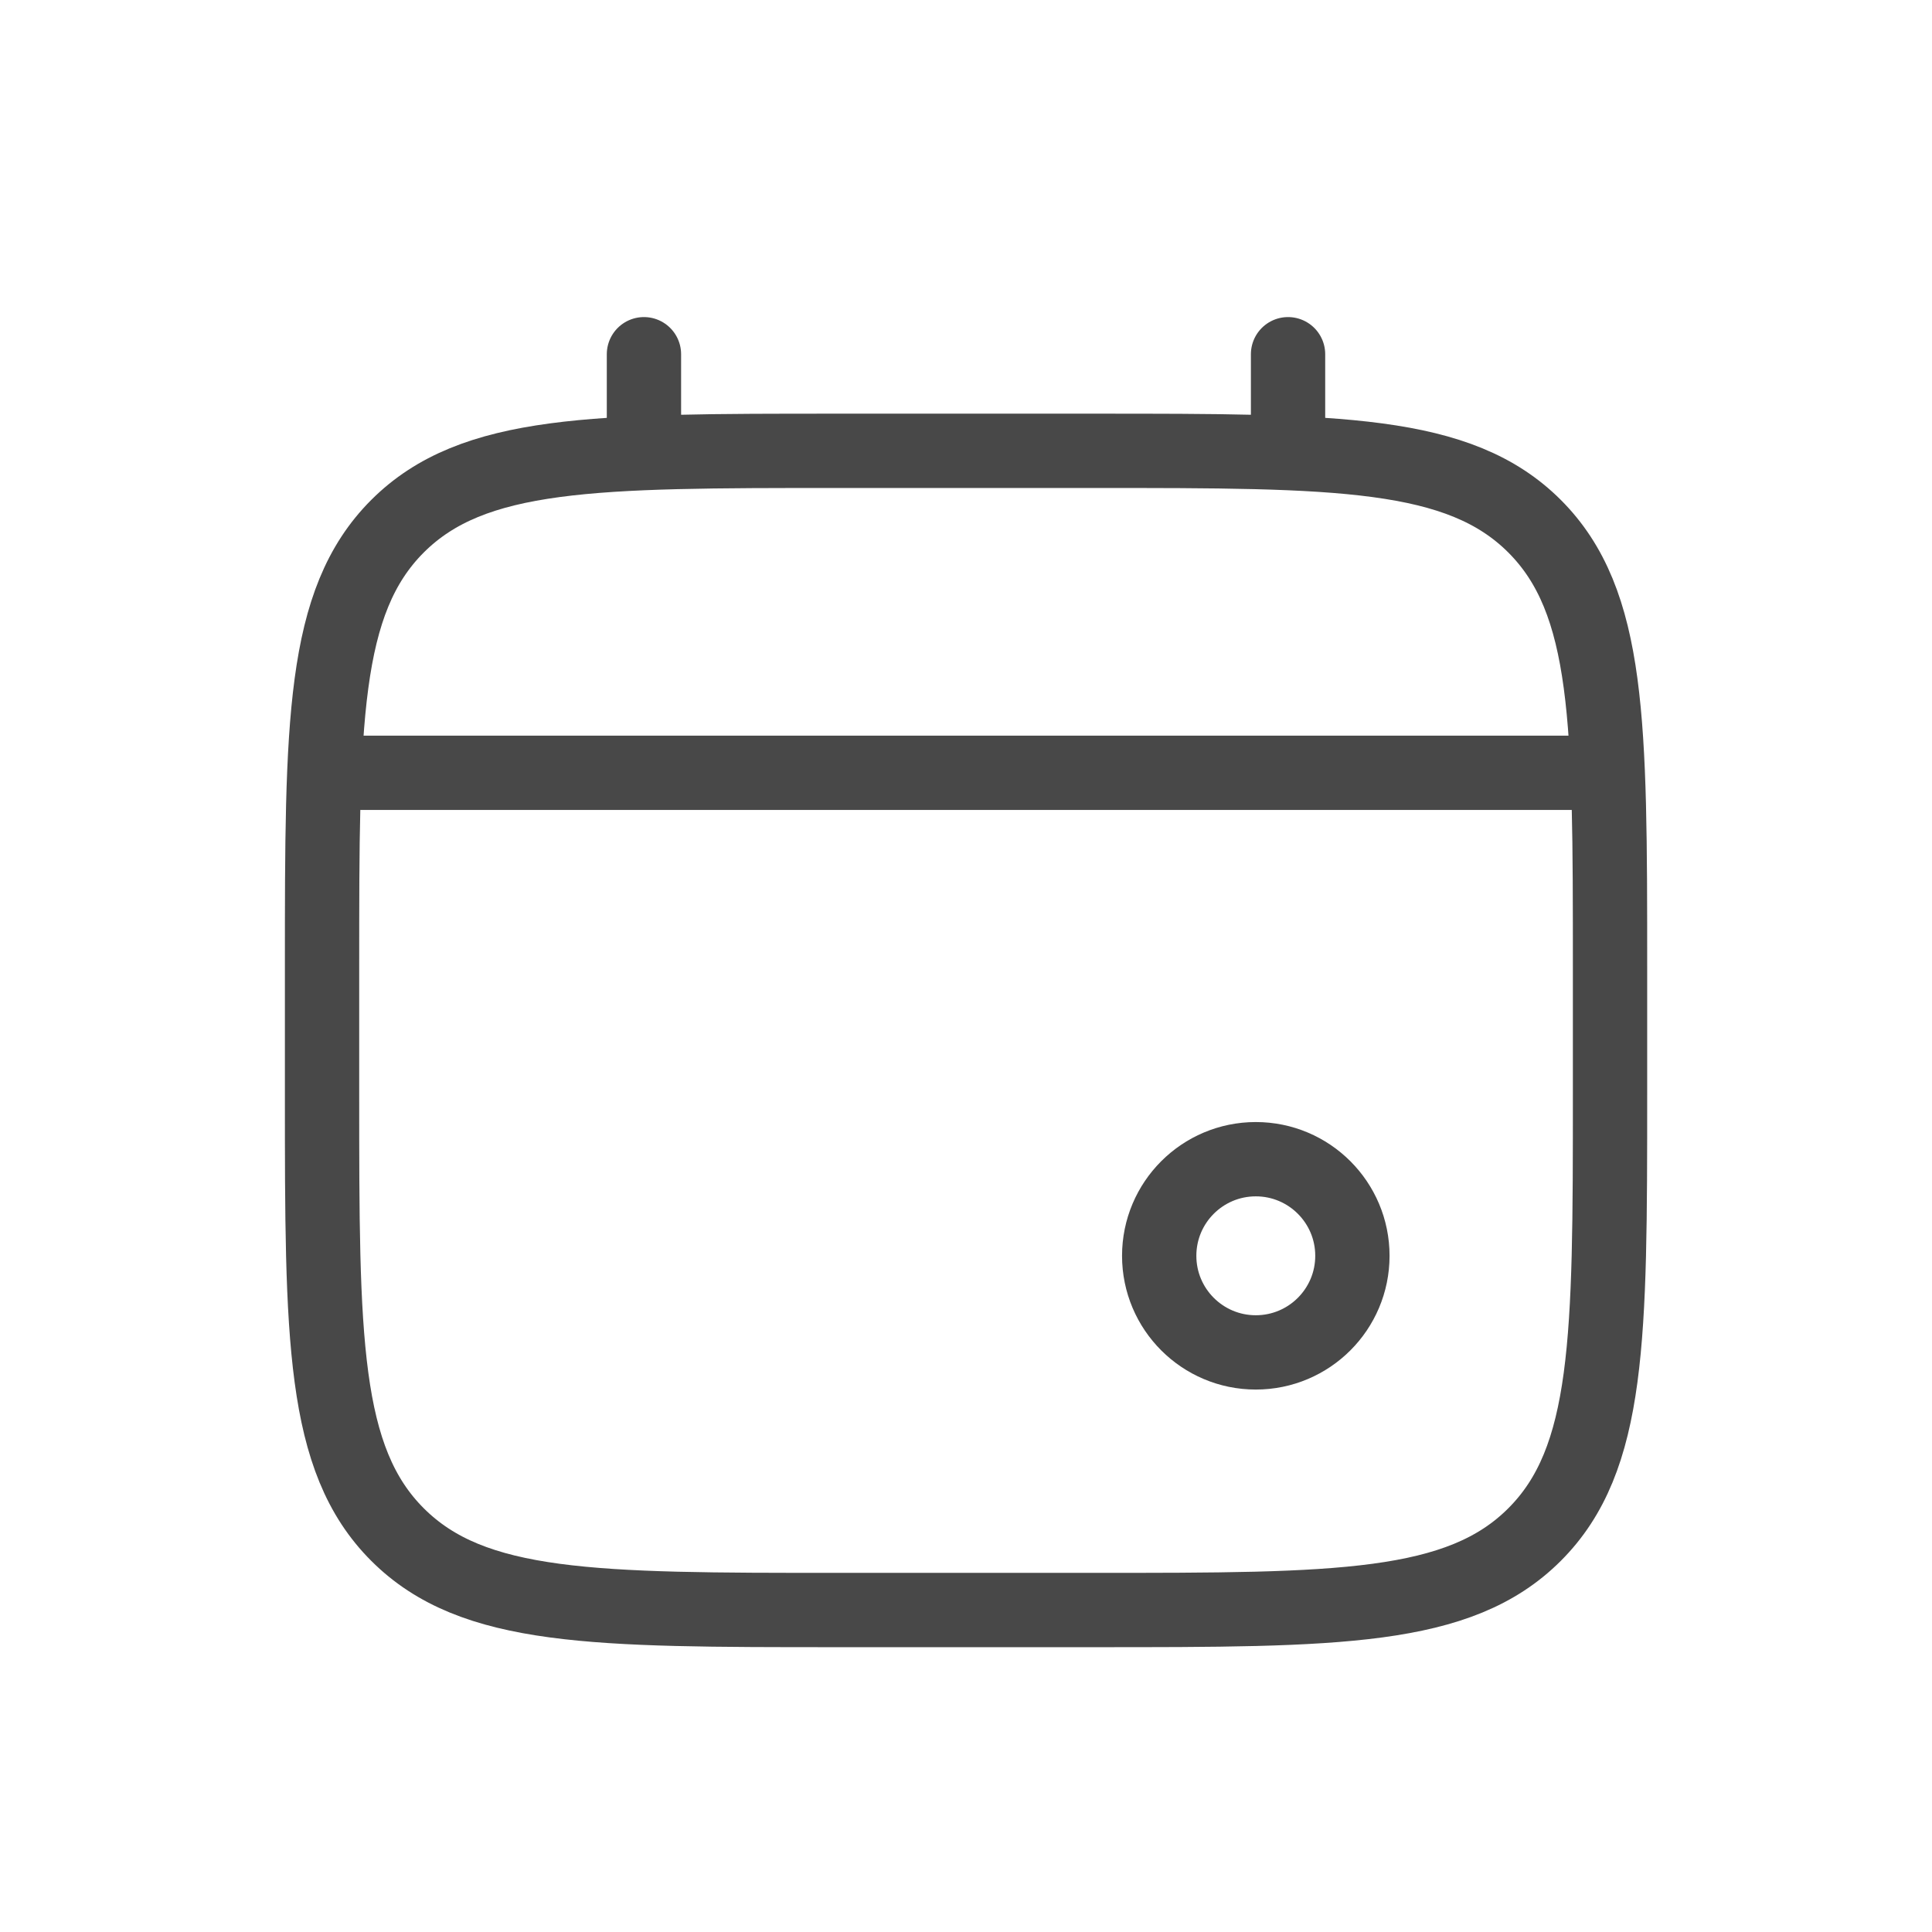
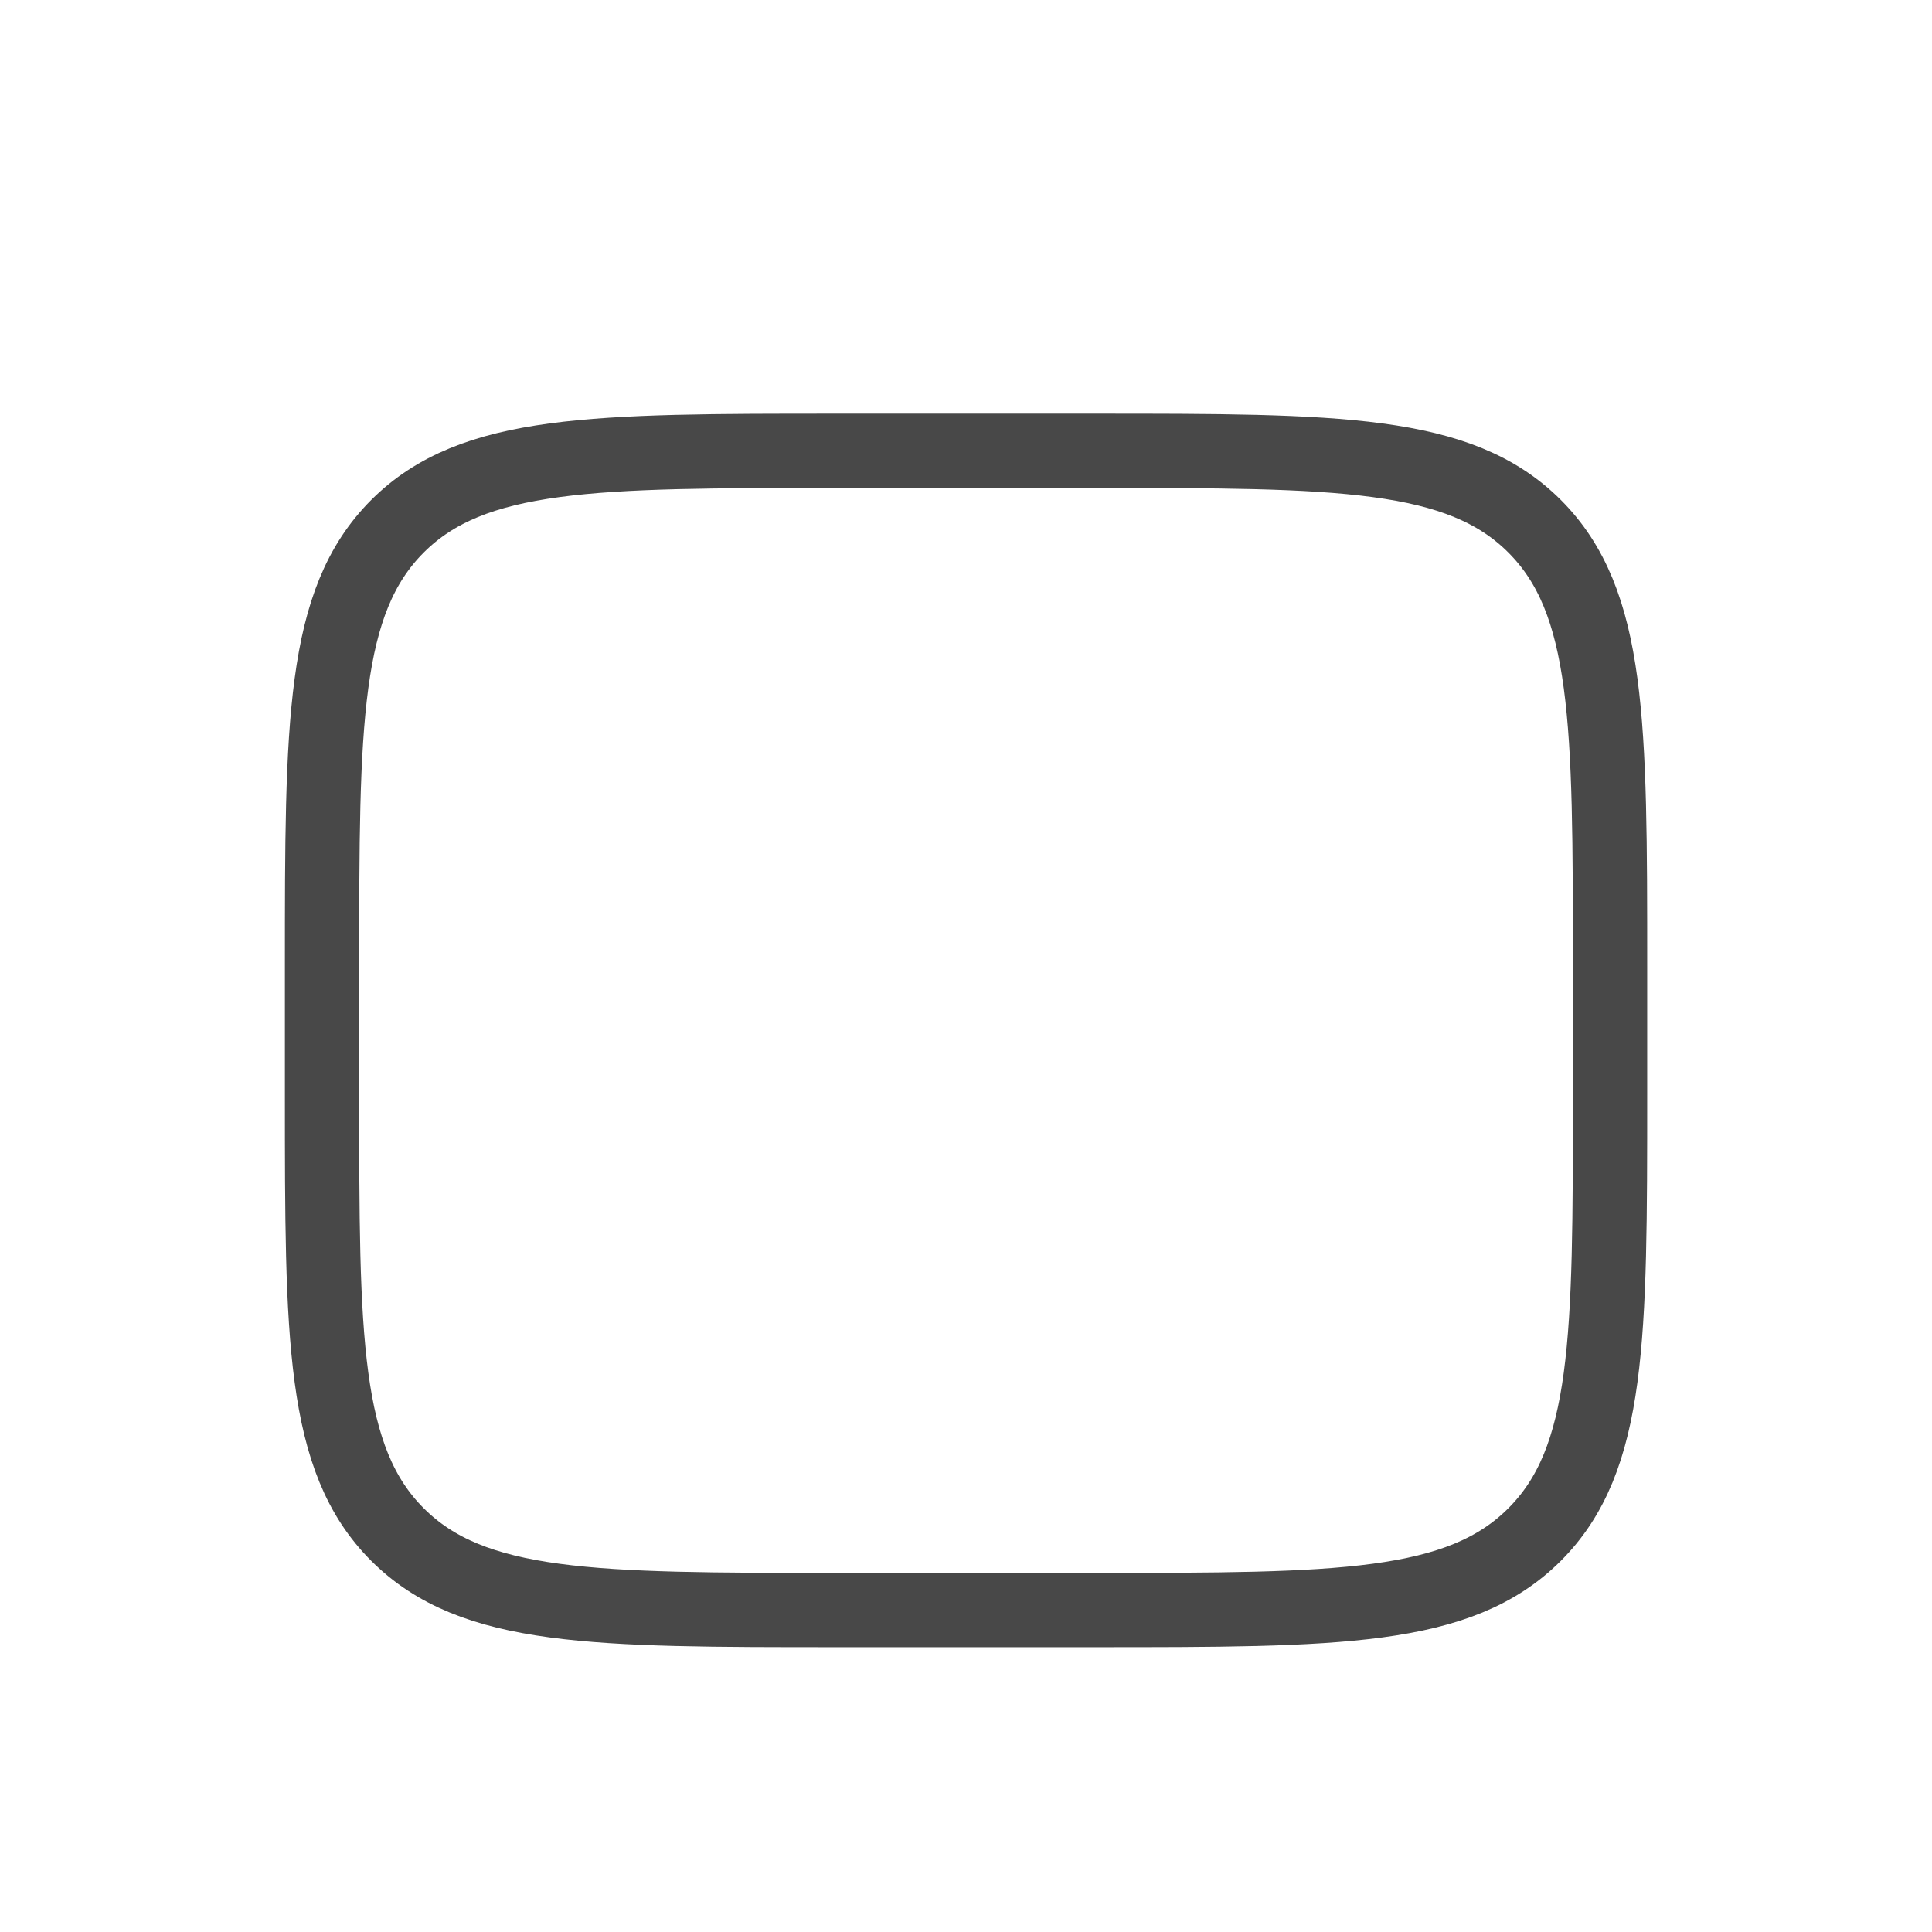
<svg xmlns="http://www.w3.org/2000/svg" width="26" height="26" viewBox="0 0 26 26" fill="none">
  <path d="M4.334 13C4.334 9.732 4.334 8.098 5.349 7.082C6.365 6.067 7.999 6.067 11.267 6.067H14.734C18.002 6.067 19.637 6.067 20.652 7.082C21.667 8.098 21.667 9.732 21.667 13V14.734C21.667 18.002 21.667 19.636 20.652 20.651C19.637 21.667 18.002 21.667 14.734 21.667H11.267C7.999 21.667 6.365 21.667 5.349 20.651C4.334 19.636 4.334 18.002 4.334 14.734V13Z" stroke="#484848" />
-   <path d="M8.666 6.067V4.767" stroke="#484848" stroke-linecap="round" />
-   <path d="M17.334 6.067V4.767" stroke="#484848" stroke-linecap="round" />
-   <circle cx="16.9" cy="16.9" r="1.3" stroke="#484848" />
-   <path d="M4.768 10.4H21.234" stroke="#484848" stroke-linecap="round" />
</svg>